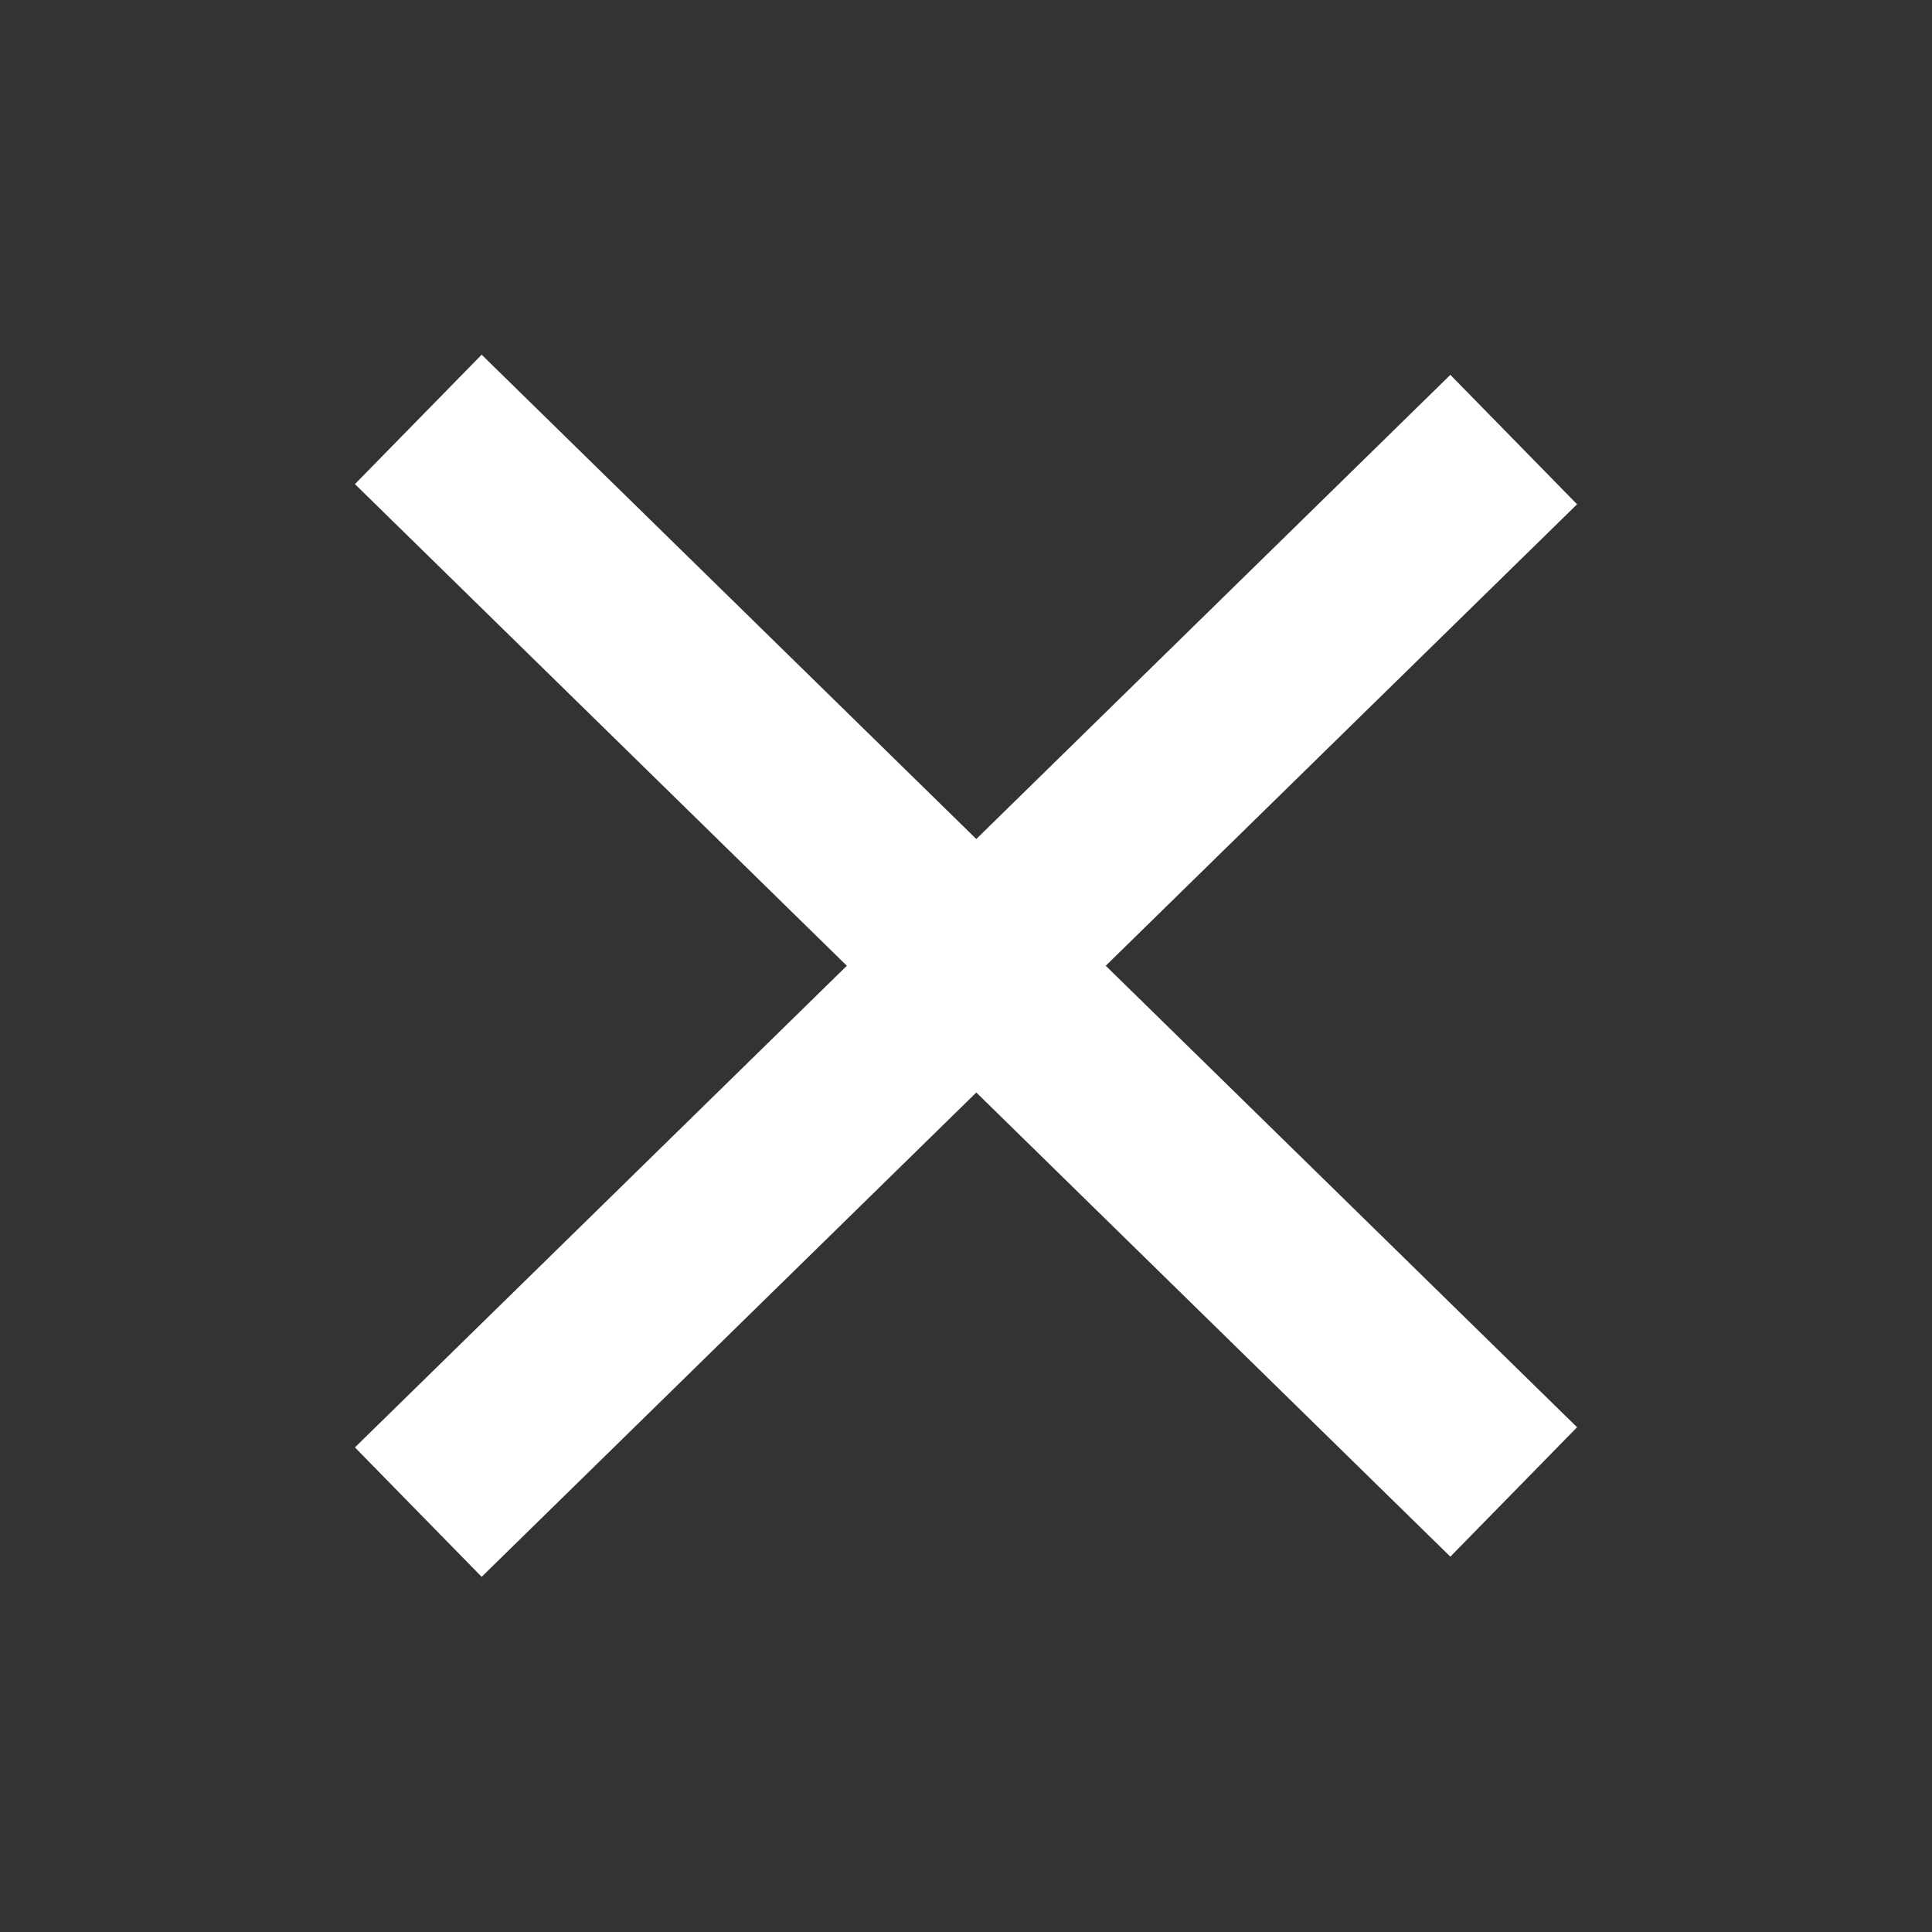
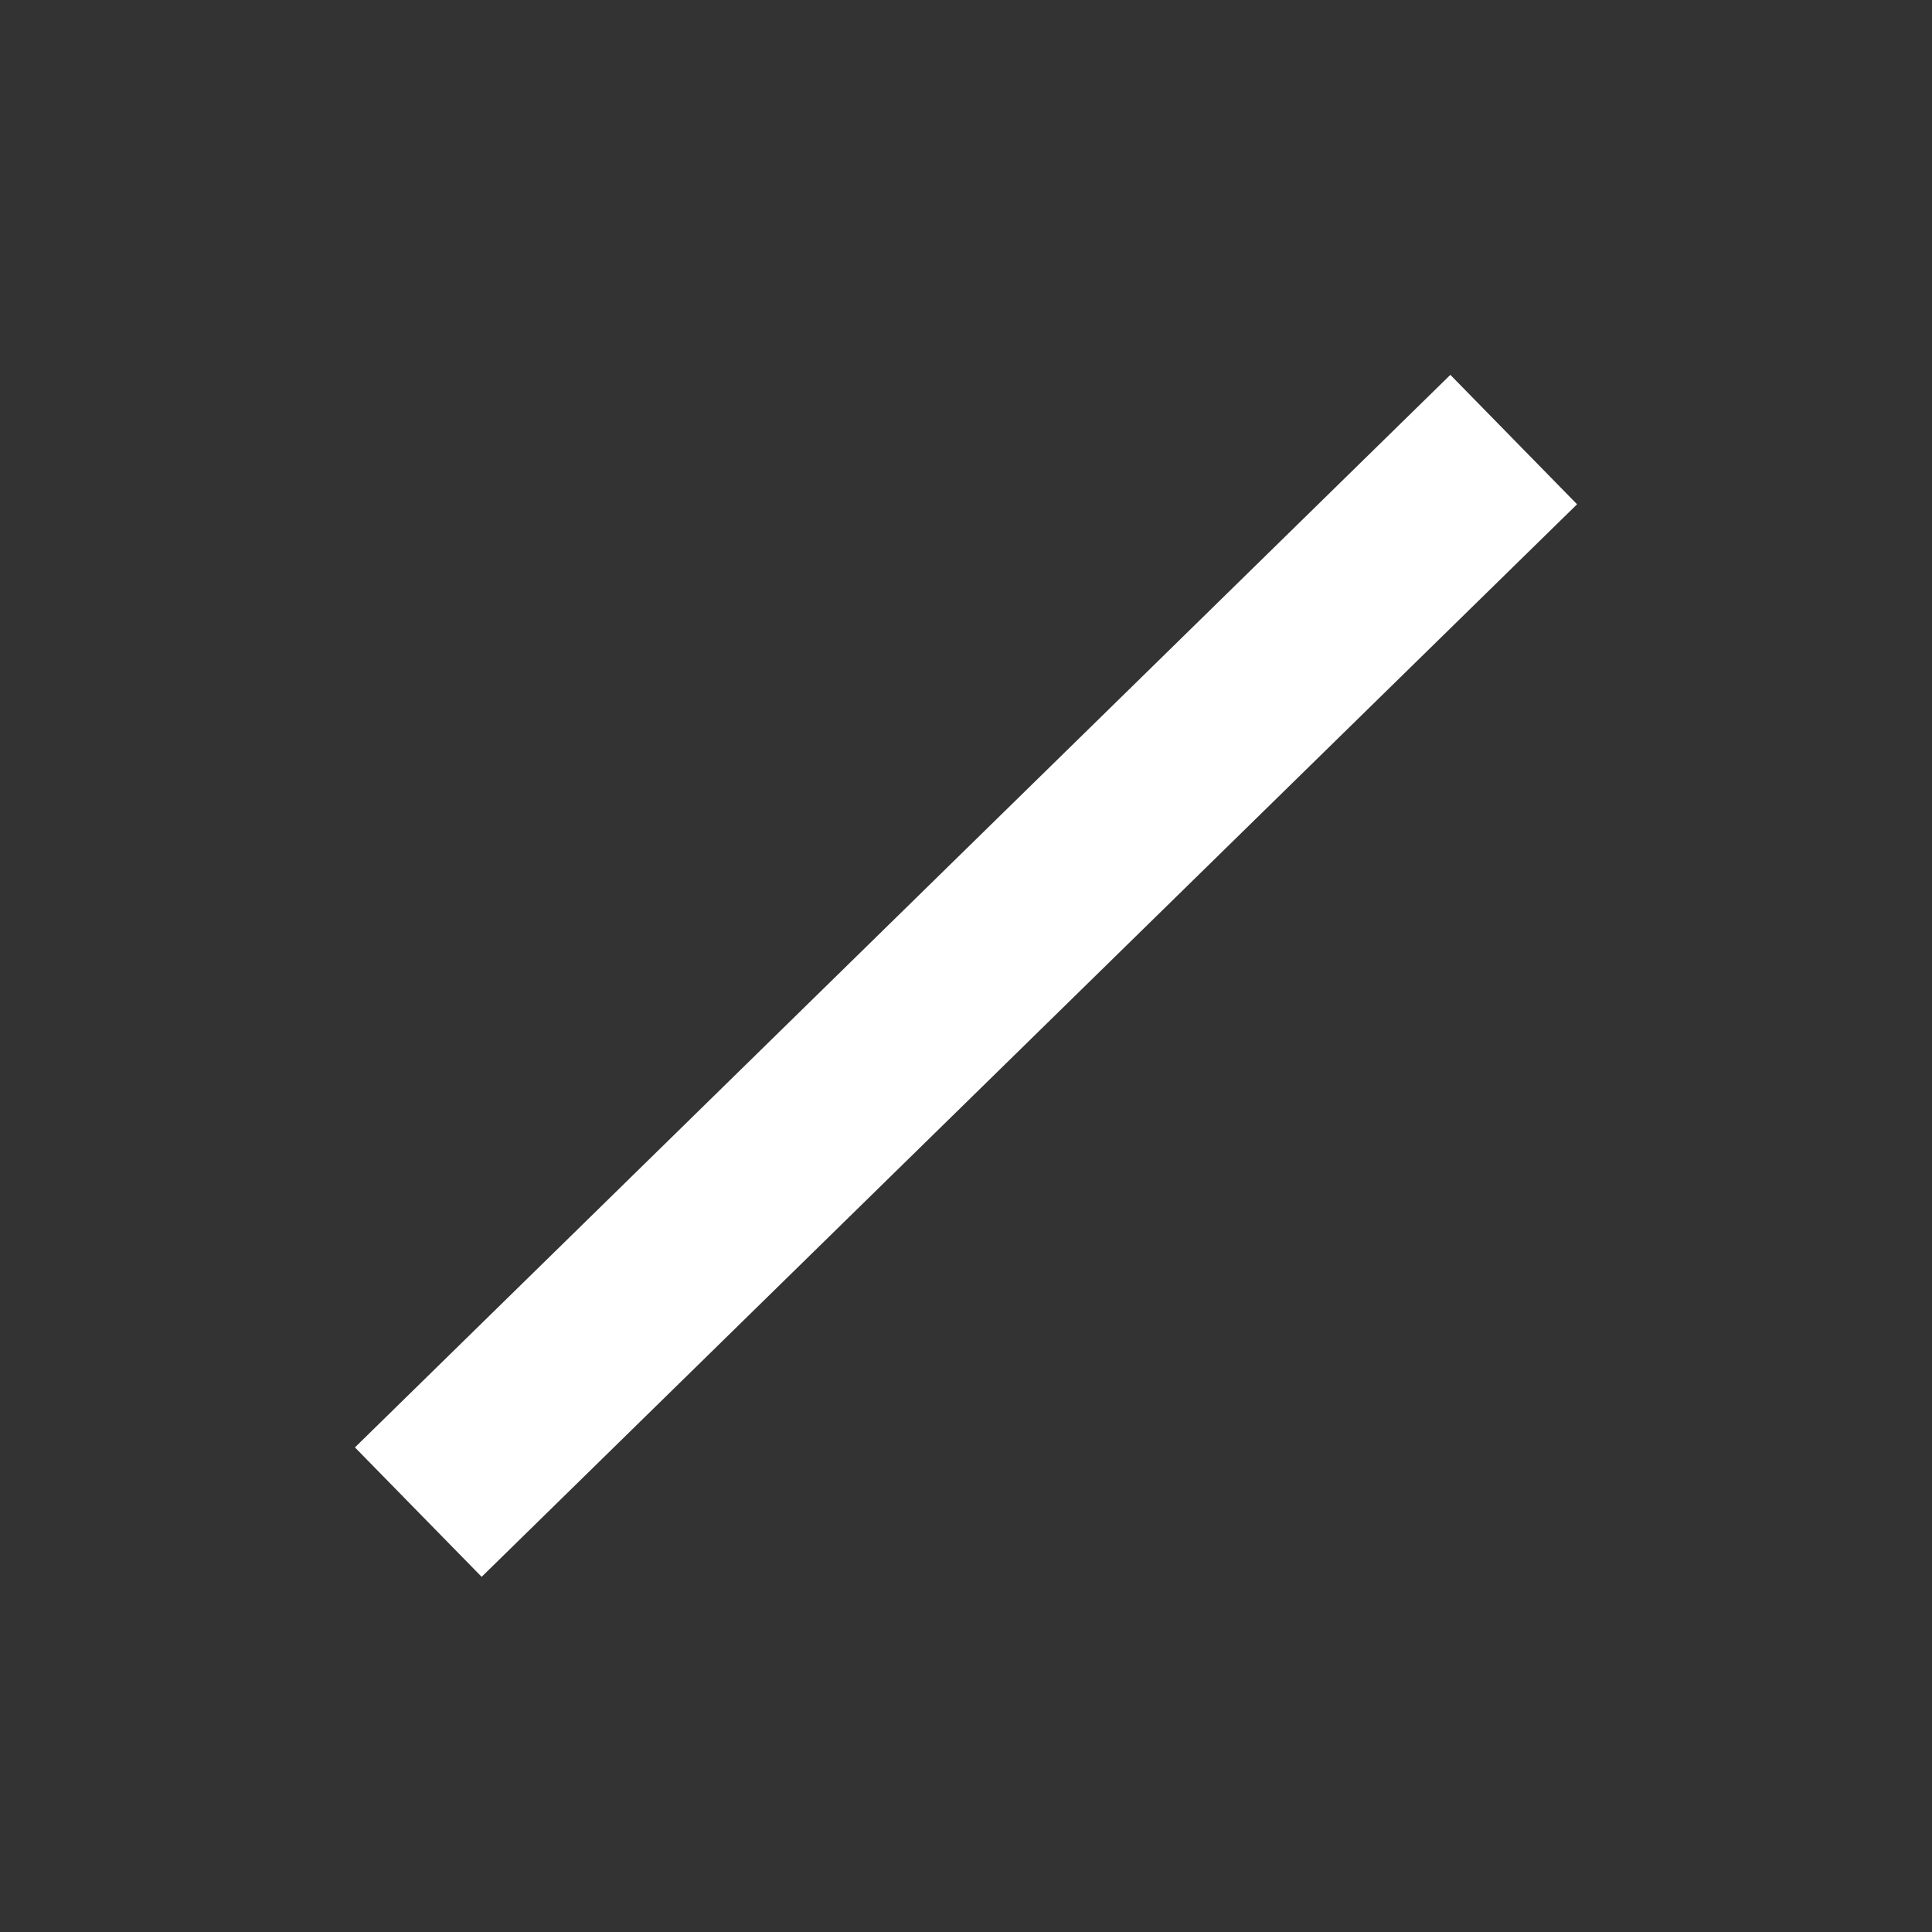
<svg xmlns="http://www.w3.org/2000/svg" width="16" height="16" viewBox="0 0 16 16" fill="none">
  <rect x="0" y="0" width="16" height="16" fill="#333333" stroke="none" />
-   <path d="M12 11.831L4 3.998" stroke="white" stroke-width="1.5" stroke-linecap="square" stroke-linejoin="round" />
  <path d="M12 4.165L4 11.998" stroke="white" stroke-width="1.5" stroke-linecap="square" stroke-linejoin="round" />
</svg>